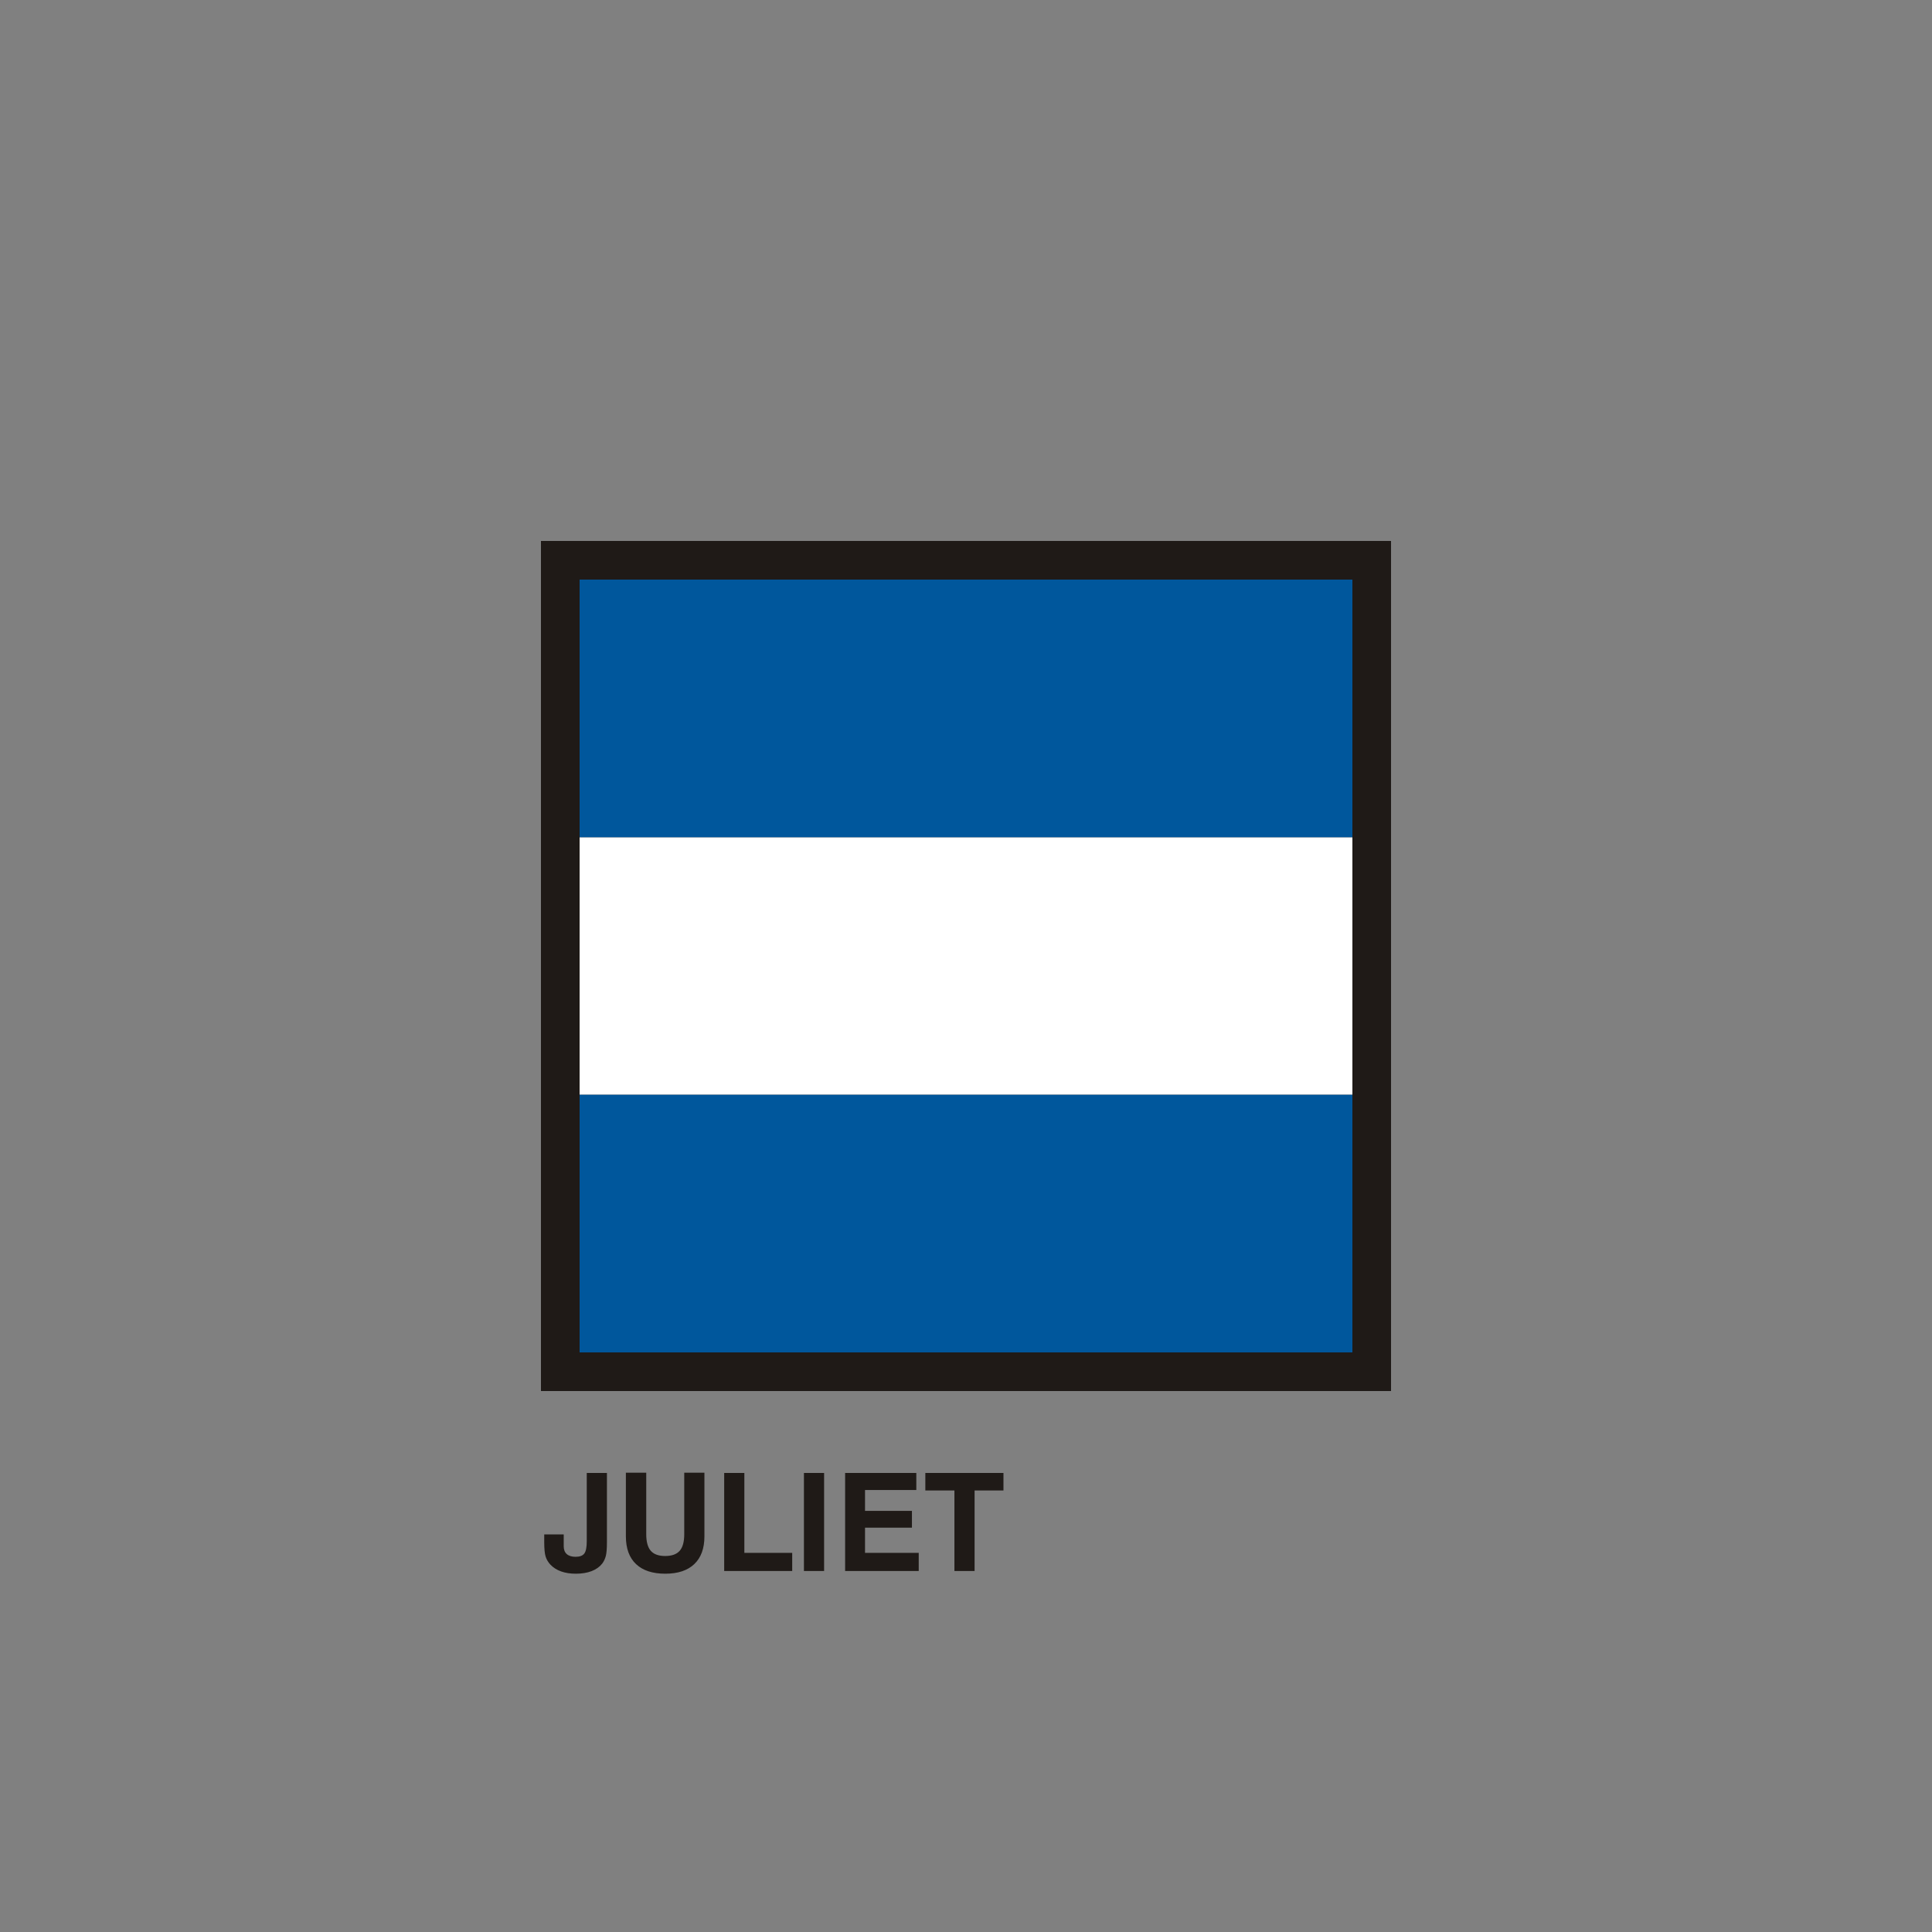
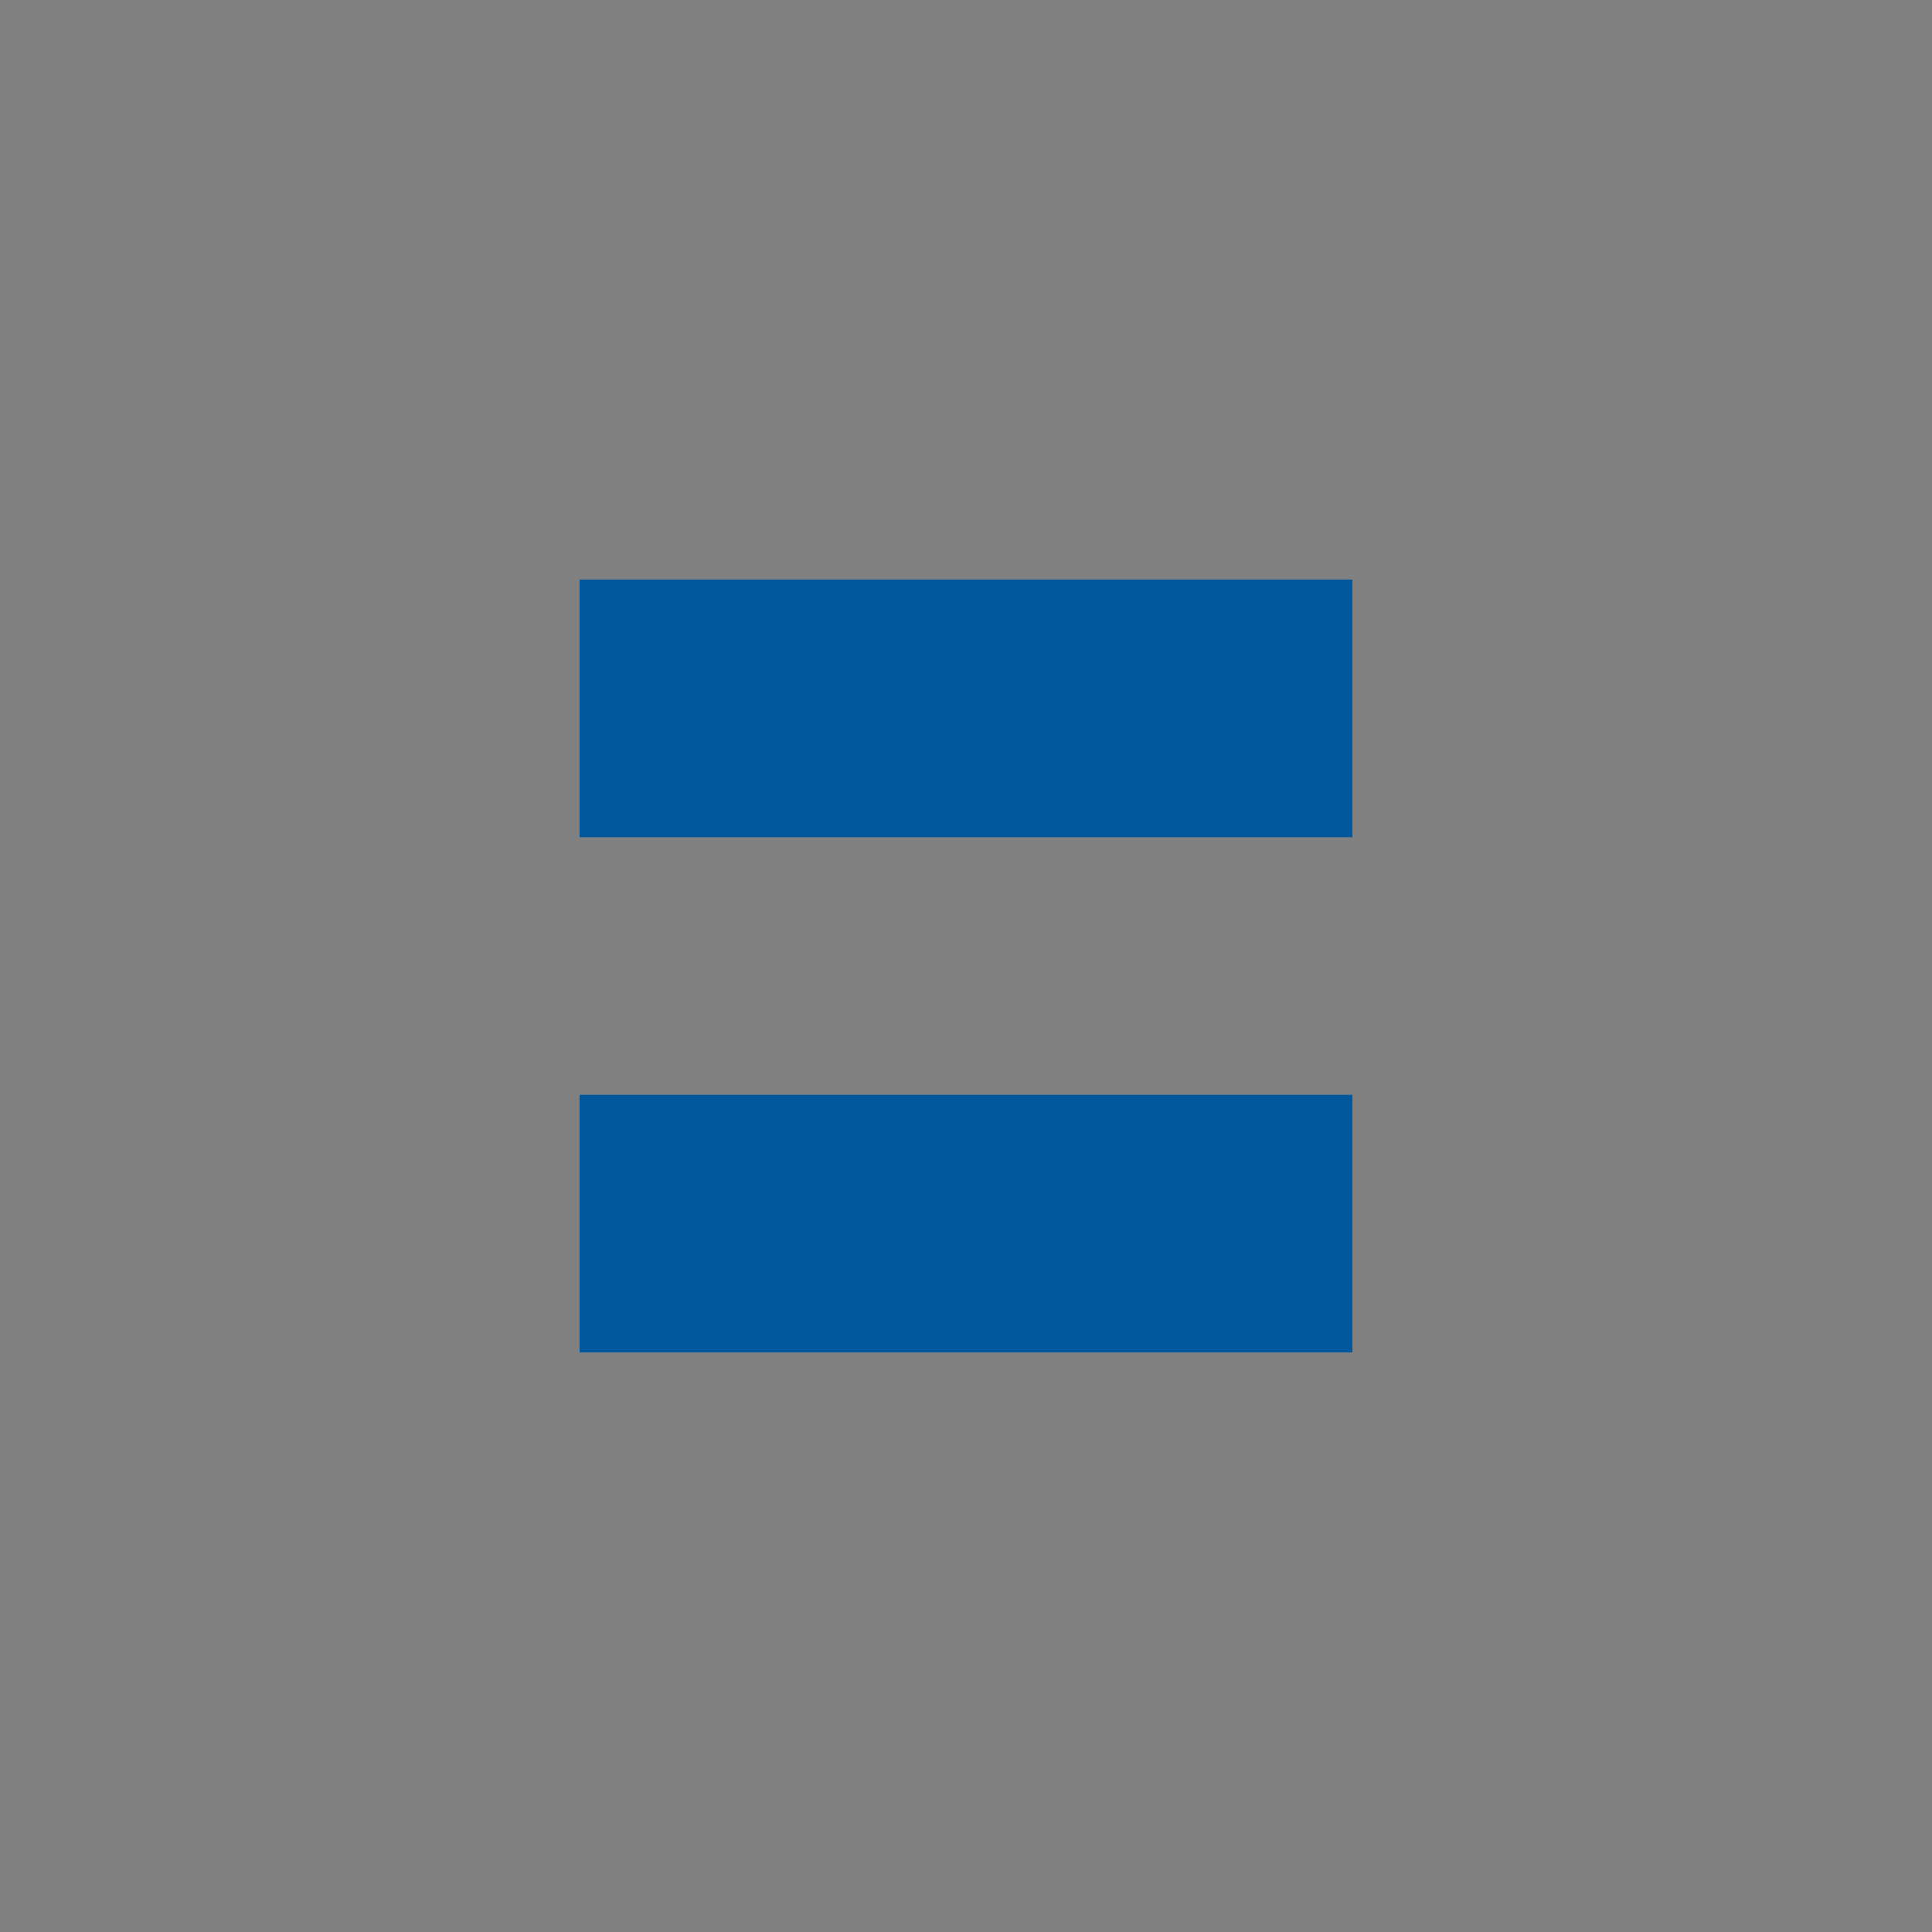
<svg xmlns="http://www.w3.org/2000/svg" xml:space="preserve" width="600px" height="600px" style="shape-rendering:geometricPrecision; text-rendering:geometricPrecision; image-rendering:optimizeQuality; fill-rule:evenodd; clip-rule:evenodd" viewBox="0 0 3000 3000">
  <rect x="0" y="0" width="3000" height="3000" fill="#808080" stroke="none" />
  <defs>
    <style type="text/css">
   
    .fil0 {fill:none}
    .fil1 {fill:#1F1A17}
    .fil2 {fill:white}
    .fil3 {fill:#00579C}
    .fil4 {fill:#1F1A17;fill-rule:nonzero}
   
  </style>
  </defs>
  <g id="Livello_x0020_1">
    <polygon class="fil0" points="-0,0 3000,0 3000,3000 -0,3000 " />
    <g id="_82548248">
-       <polygon id="_81115864" class="fil1" points="840,840 2160,840 2160,2160 840,2160 " />
-       <polygon id="_78673624" class="fil2" points="900,1300 2100,1300 2100,1699.99 900,1699.99 " />
      <path id="_78671960" class="fil3" d="M900 1699.99l1200 0 0 400.002 -1200 0 0 -400.002zm0 -799.998l1200 0 0 400.002 -1200 0 0 -400.002z" />
    </g>
-     <path class="fil4" d="M845.082 2382.65l30.264 0 0 18.414c0,5.292 1.59,9.348 4.764,12.138 3.174,2.784 7.728,4.194 13.65,4.194 6.456,0 10.974,-1.692 13.548,-5.076 2.538,-3.354 3.81,-9.702 3.81,-19.02l0 -106.11 31.326 0 0 107.562c0,9.63 -0.564,16.716 -1.692,21.234 -1.164,4.518 -3.036,8.502 -5.646,11.958 -3.984,5.082 -9.486,8.994 -16.44,11.676 -6.948,2.682 -15.132,4.026 -24.48,4.026 -8.61,0 -16.23,-1.164 -22.86,-3.528 -6.594,-2.328 -12.138,-5.826 -16.542,-10.446 -3.498,-3.702 -6,-7.866 -7.482,-12.45 -1.482,-4.59 -2.22,-12.138 -2.22,-22.686l0 -11.886zm126.786 -95.886l31.608 0 0 95.496c0,11.784 2.328,20.394 7.02,25.788 4.692,5.4 12.132,8.112 22.326,8.112 10.338,0 17.85,-2.676 22.578,-8.076 4.728,-5.364 7.092,-13.968 7.092,-25.824l0 -95.496 31.326 0 0 98.922c0,18.66 -5.22,32.982 -15.666,42.966 -10.44,9.984 -25.47,14.994 -45.114,14.994 -19.758,0 -34.89,-4.974 -45.402,-14.922 -10.512,-9.954 -15.768,-24.306 -15.768,-43.038l0 -98.922zm152.64 152.646l0 -152.22 31.326 0 0 124.104 74.298 0 0 28.116 -105.624 0zm123.828 0l0 -152.22 31.326 0 0 152.22 -31.326 0zm63.954 0l0 -152.22 110.562 0 0 26.46 -79.656 0 0 32.454 72.846 0 0 26.034 -72.846 0 0 39.156 83.394 0 0 28.116 -114.3 0zm169.722 0l0 -125.022 -45.156 0 0 -27.198 121.314 0 0 27.198 -44.832 0 0 125.022 -31.326 0z" />
  </g>
</svg>